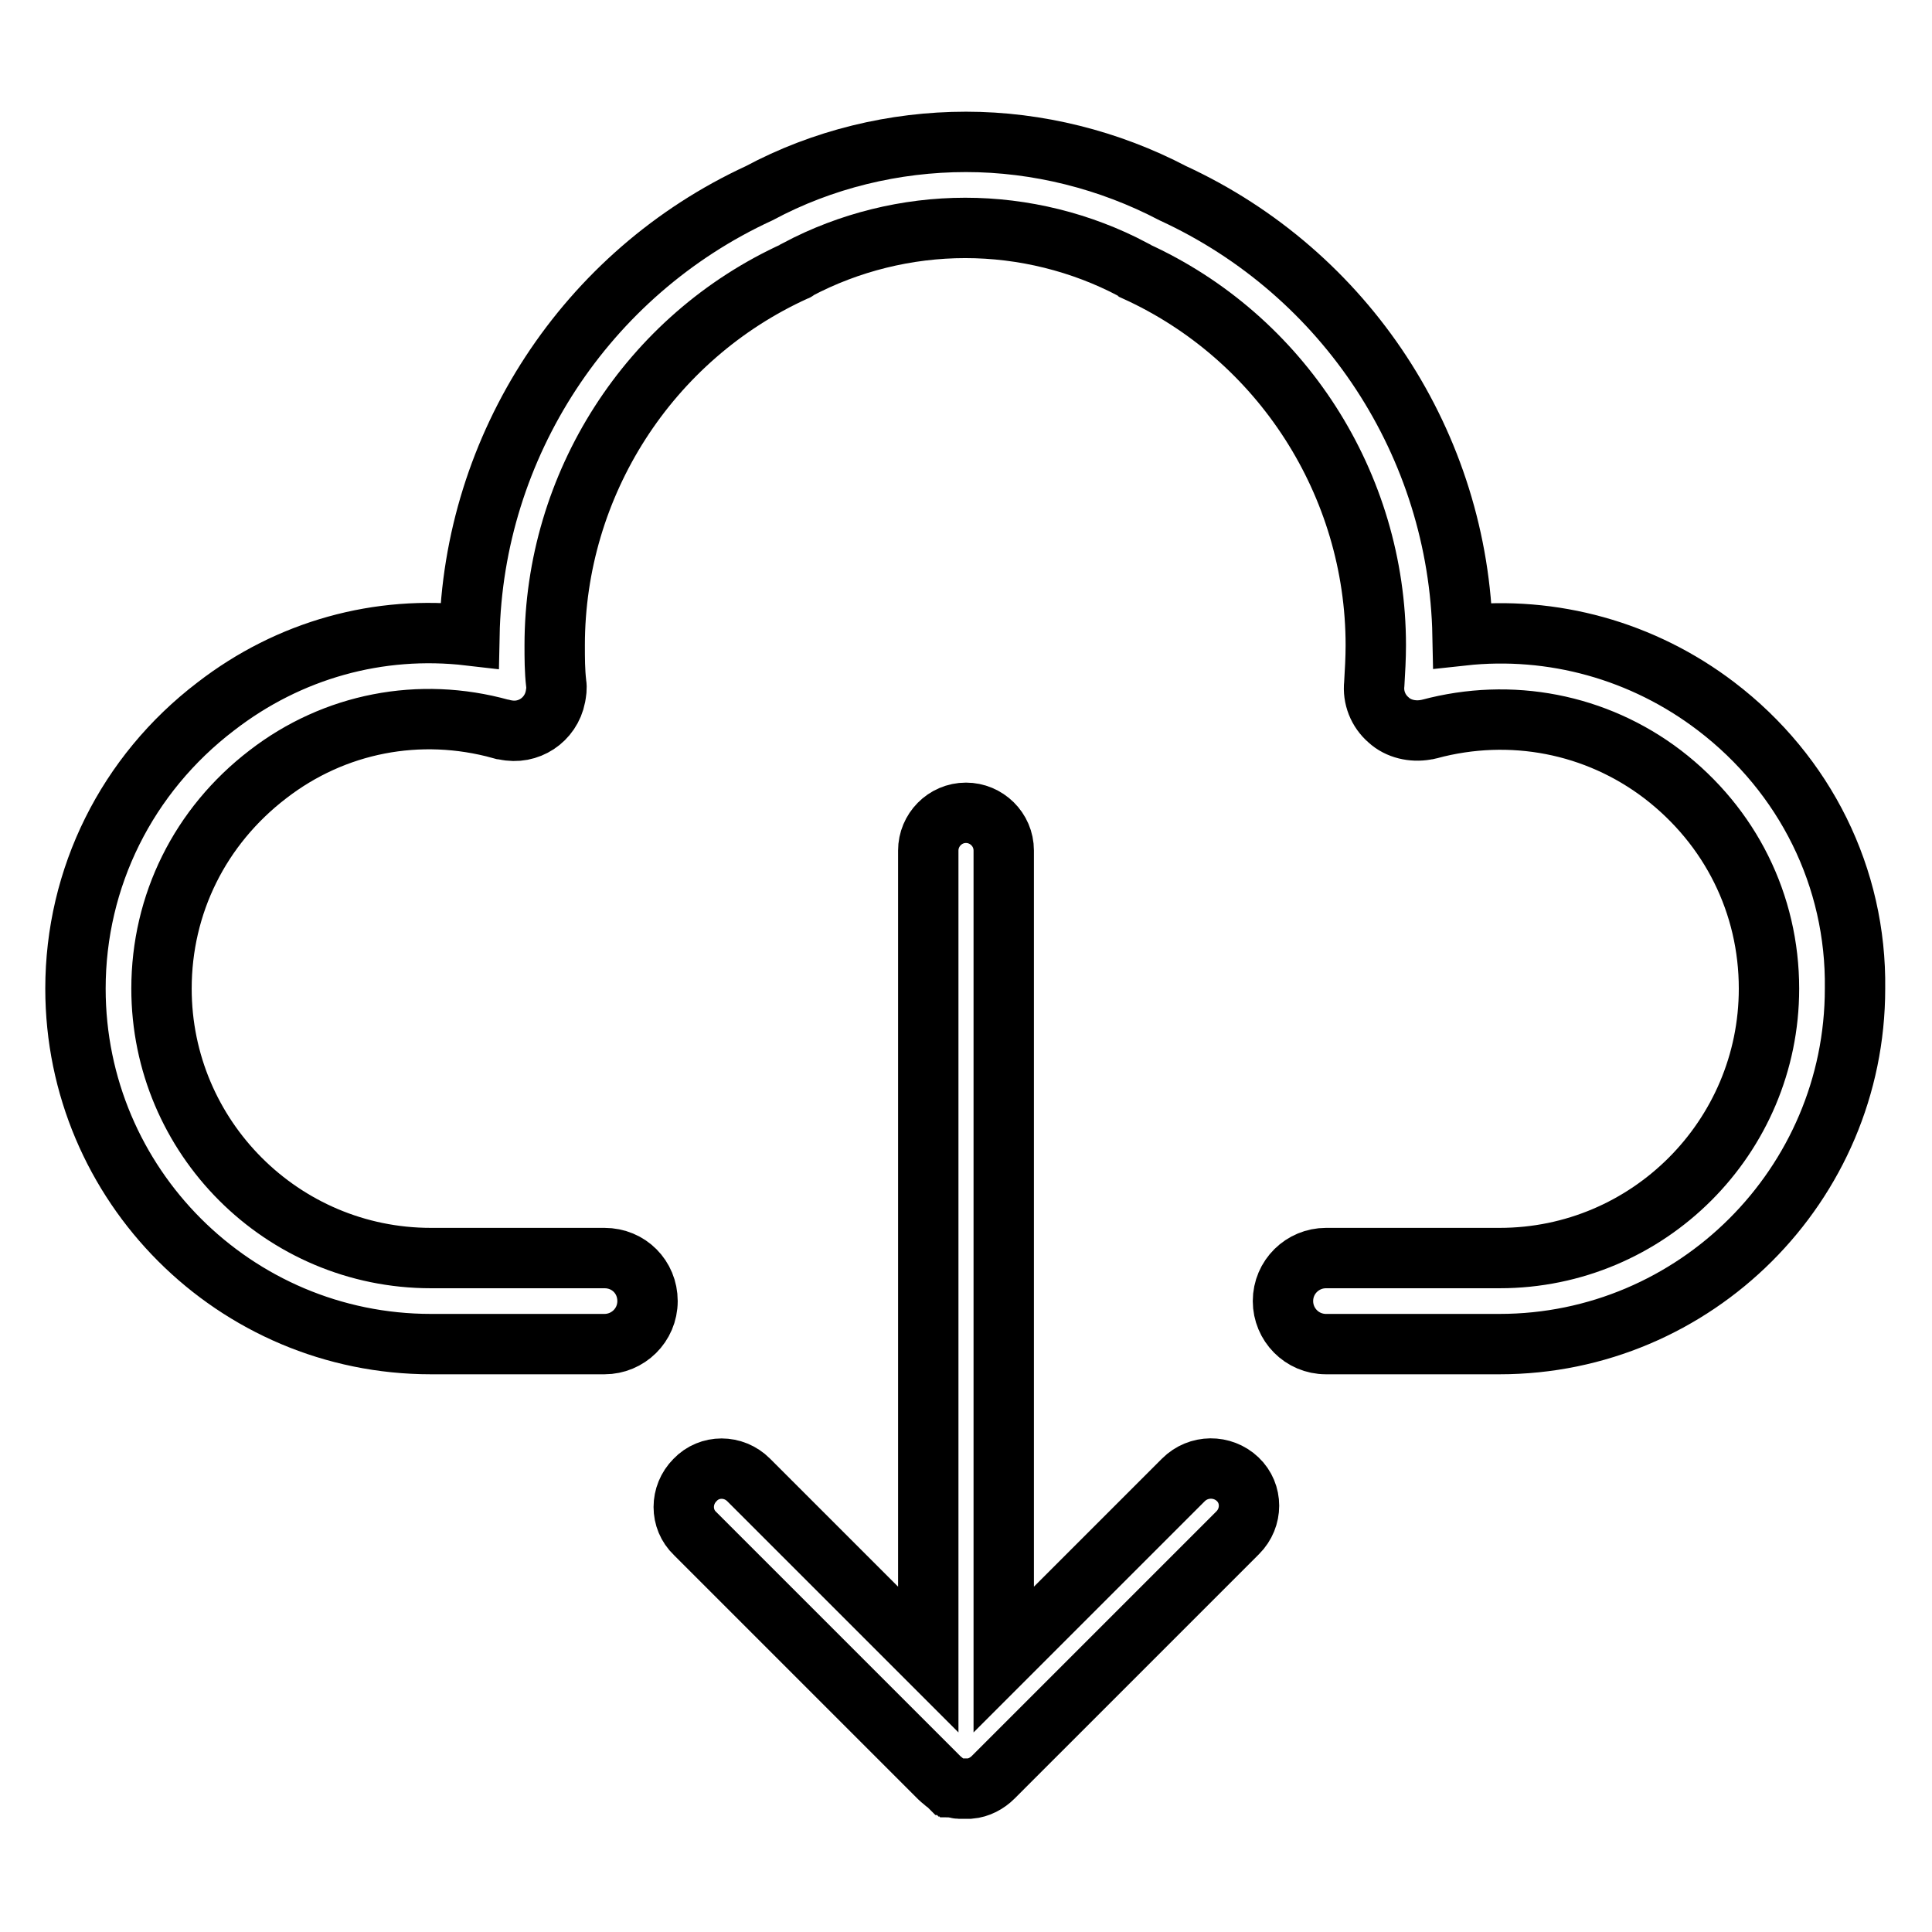
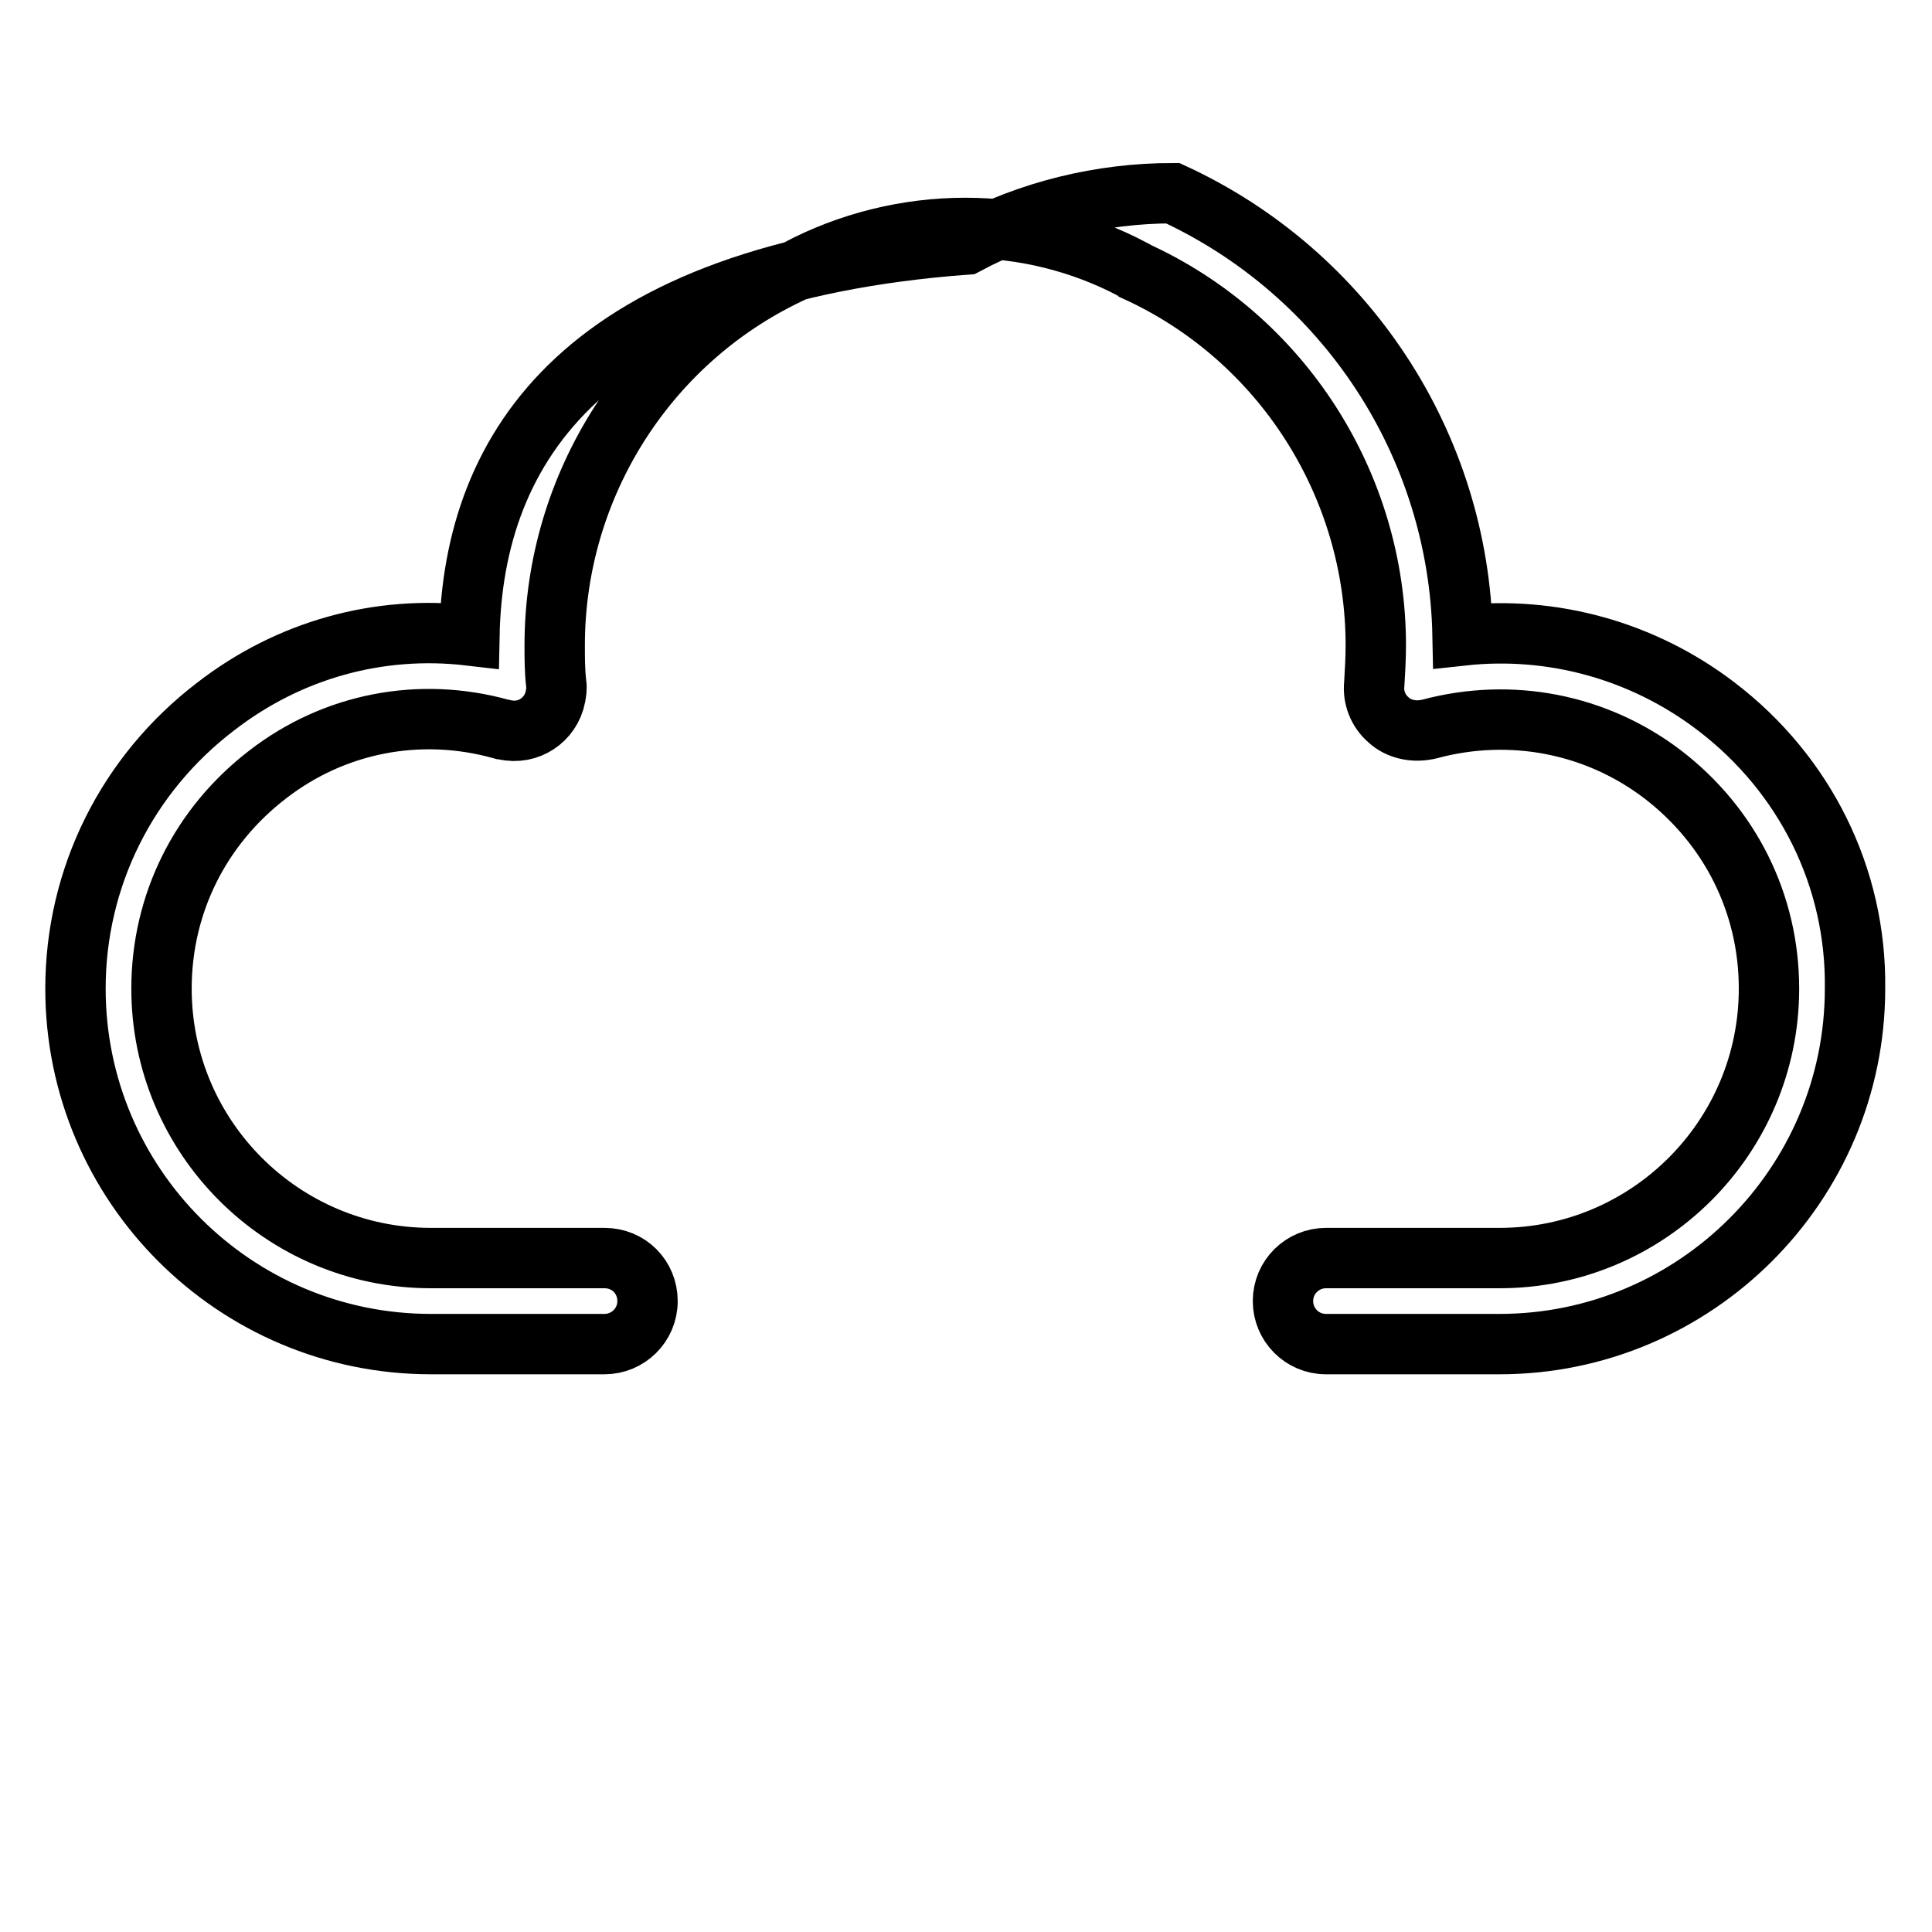
<svg xmlns="http://www.w3.org/2000/svg" version="1.1" x="0px" y="0px" viewBox="0 0 256 256" enable-background="new 0 0 256 256" xml:space="preserve">
  <g>
-     <path stroke-width="8" fill-opacity="0" stroke="#000000" d="M227.4,93.6c-9.7-7.4-21.7-10.7-33.6-9.4c-0.5-25.2-15.4-48-38.4-58.6c-8.4-4.4-17.9-6.8-27.4-6.8 c-9.5,0-19,2.3-27.4,6.8C77.6,36.2,62.7,59.1,62.2,84.2c-12-1.4-23.9,1.9-33.6,9.4C16.8,102.6,10,116.3,10,131 c0,26,21.1,47.1,47.1,47.1h23c3.1,0,5.7-2.5,5.7-5.7s-2.5-5.7-5.7-5.7h-23c-19.7,0-35.7-16-35.7-35.7c0-11.2,5.1-21.5,14.1-28.4 c8.8-6.8,20.1-9,30.9-6c0.2,0,0.3,0.1,0.5,0.1c3.1,0.7,6.1-1.3,6.7-4.4c0.1-0.6,0.2-1.1,0.1-1.7c-0.2-1.7-0.2-3.4-0.2-5.1 c0-21.3,12.5-40.8,31.9-49.6c0.1,0,0.2-0.1,0.3-0.2c6.8-3.6,14.5-5.5,22.2-5.5c7.7,0,15.4,1.9,22.2,5.5c0.1,0.1,0.2,0.1,0.3,0.2 c19.4,8.8,31.9,28.3,31.9,49.6c0,1.7-0.1,3.4-0.2,5.1c-0.2,1.8,0.5,3.6,1.9,4.8c1.3,1.2,3.2,1.6,4.9,1.3c0.2,0,0.4-0.1,0.5-0.1 c10.8-2.9,22.1-0.7,30.9,6c9,6.9,14.1,17.2,14.1,28.4c0,19.7-16,35.7-35.7,35.7h-23c-3.1,0-5.7,2.5-5.7,5.7c0,3.1,2.5,5.7,5.7,5.7 h23c25.9,0,47.1-21.1,47.1-47.1C246,116.3,239.2,102.6,227.4,93.6z" />
-     <path stroke-width="8" fill-opacity="0" stroke="#000000" d="M156.8,196.1L133,219.9V112.7c0-2.8-2.3-5-5-5c-2.8,0-5,2.3-5,5v107.2l-23.8-23.8c-2-2-5.2-2-7.1,0 c-2,2-2,5.2,0,7.1l32.4,32.4c0.2,0.2,0.5,0.4,0.7,0.6c0,0,0,0,0,0c0.1,0.1,0.2,0.1,0.3,0.2c0,0,0.1,0.1,0.1,0.1 c0.1,0,0.1,0.1,0.2,0.1c0.1,0,0.2,0.1,0.2,0.1c0.1,0,0.1,0,0.2,0.1c0.1,0,0.2,0.1,0.3,0.1c0.1,0,0.1,0,0.2,0c0.1,0,0.2,0.1,0.3,0.1 c0.1,0,0.2,0,0.3,0c0.1,0,0.2,0,0.2,0c0.2,0,0.3,0,0.5,0h0c0,0,0.1,0,0.1,0c0.1,0,0.2,0,0.4,0c1.2-0.1,2.3-0.7,3.1-1.5l32.4-32.4 c2-2,2-5.2,0-7.1C162,194.1,158.8,194.1,156.8,196.1z" />
+     <path stroke-width="8" fill-opacity="0" stroke="#000000" d="M227.4,93.6c-9.7-7.4-21.7-10.7-33.6-9.4c-0.5-25.2-15.4-48-38.4-58.6c-9.5,0-19,2.3-27.4,6.8C77.6,36.2,62.7,59.1,62.2,84.2c-12-1.4-23.9,1.9-33.6,9.4C16.8,102.6,10,116.3,10,131 c0,26,21.1,47.1,47.1,47.1h23c3.1,0,5.7-2.5,5.7-5.7s-2.5-5.7-5.7-5.7h-23c-19.7,0-35.7-16-35.7-35.7c0-11.2,5.1-21.5,14.1-28.4 c8.8-6.8,20.1-9,30.9-6c0.2,0,0.3,0.1,0.5,0.1c3.1,0.7,6.1-1.3,6.7-4.4c0.1-0.6,0.2-1.1,0.1-1.7c-0.2-1.7-0.2-3.4-0.2-5.1 c0-21.3,12.5-40.8,31.9-49.6c0.1,0,0.2-0.1,0.3-0.2c6.8-3.6,14.5-5.5,22.2-5.5c7.7,0,15.4,1.9,22.2,5.5c0.1,0.1,0.2,0.1,0.3,0.2 c19.4,8.8,31.9,28.3,31.9,49.6c0,1.7-0.1,3.4-0.2,5.1c-0.2,1.8,0.5,3.6,1.9,4.8c1.3,1.2,3.2,1.6,4.9,1.3c0.2,0,0.4-0.1,0.5-0.1 c10.8-2.9,22.1-0.7,30.9,6c9,6.9,14.1,17.2,14.1,28.4c0,19.7-16,35.7-35.7,35.7h-23c-3.1,0-5.7,2.5-5.7,5.7c0,3.1,2.5,5.7,5.7,5.7 h23c25.9,0,47.1-21.1,47.1-47.1C246,116.3,239.2,102.6,227.4,93.6z" />
  </g>
</svg>